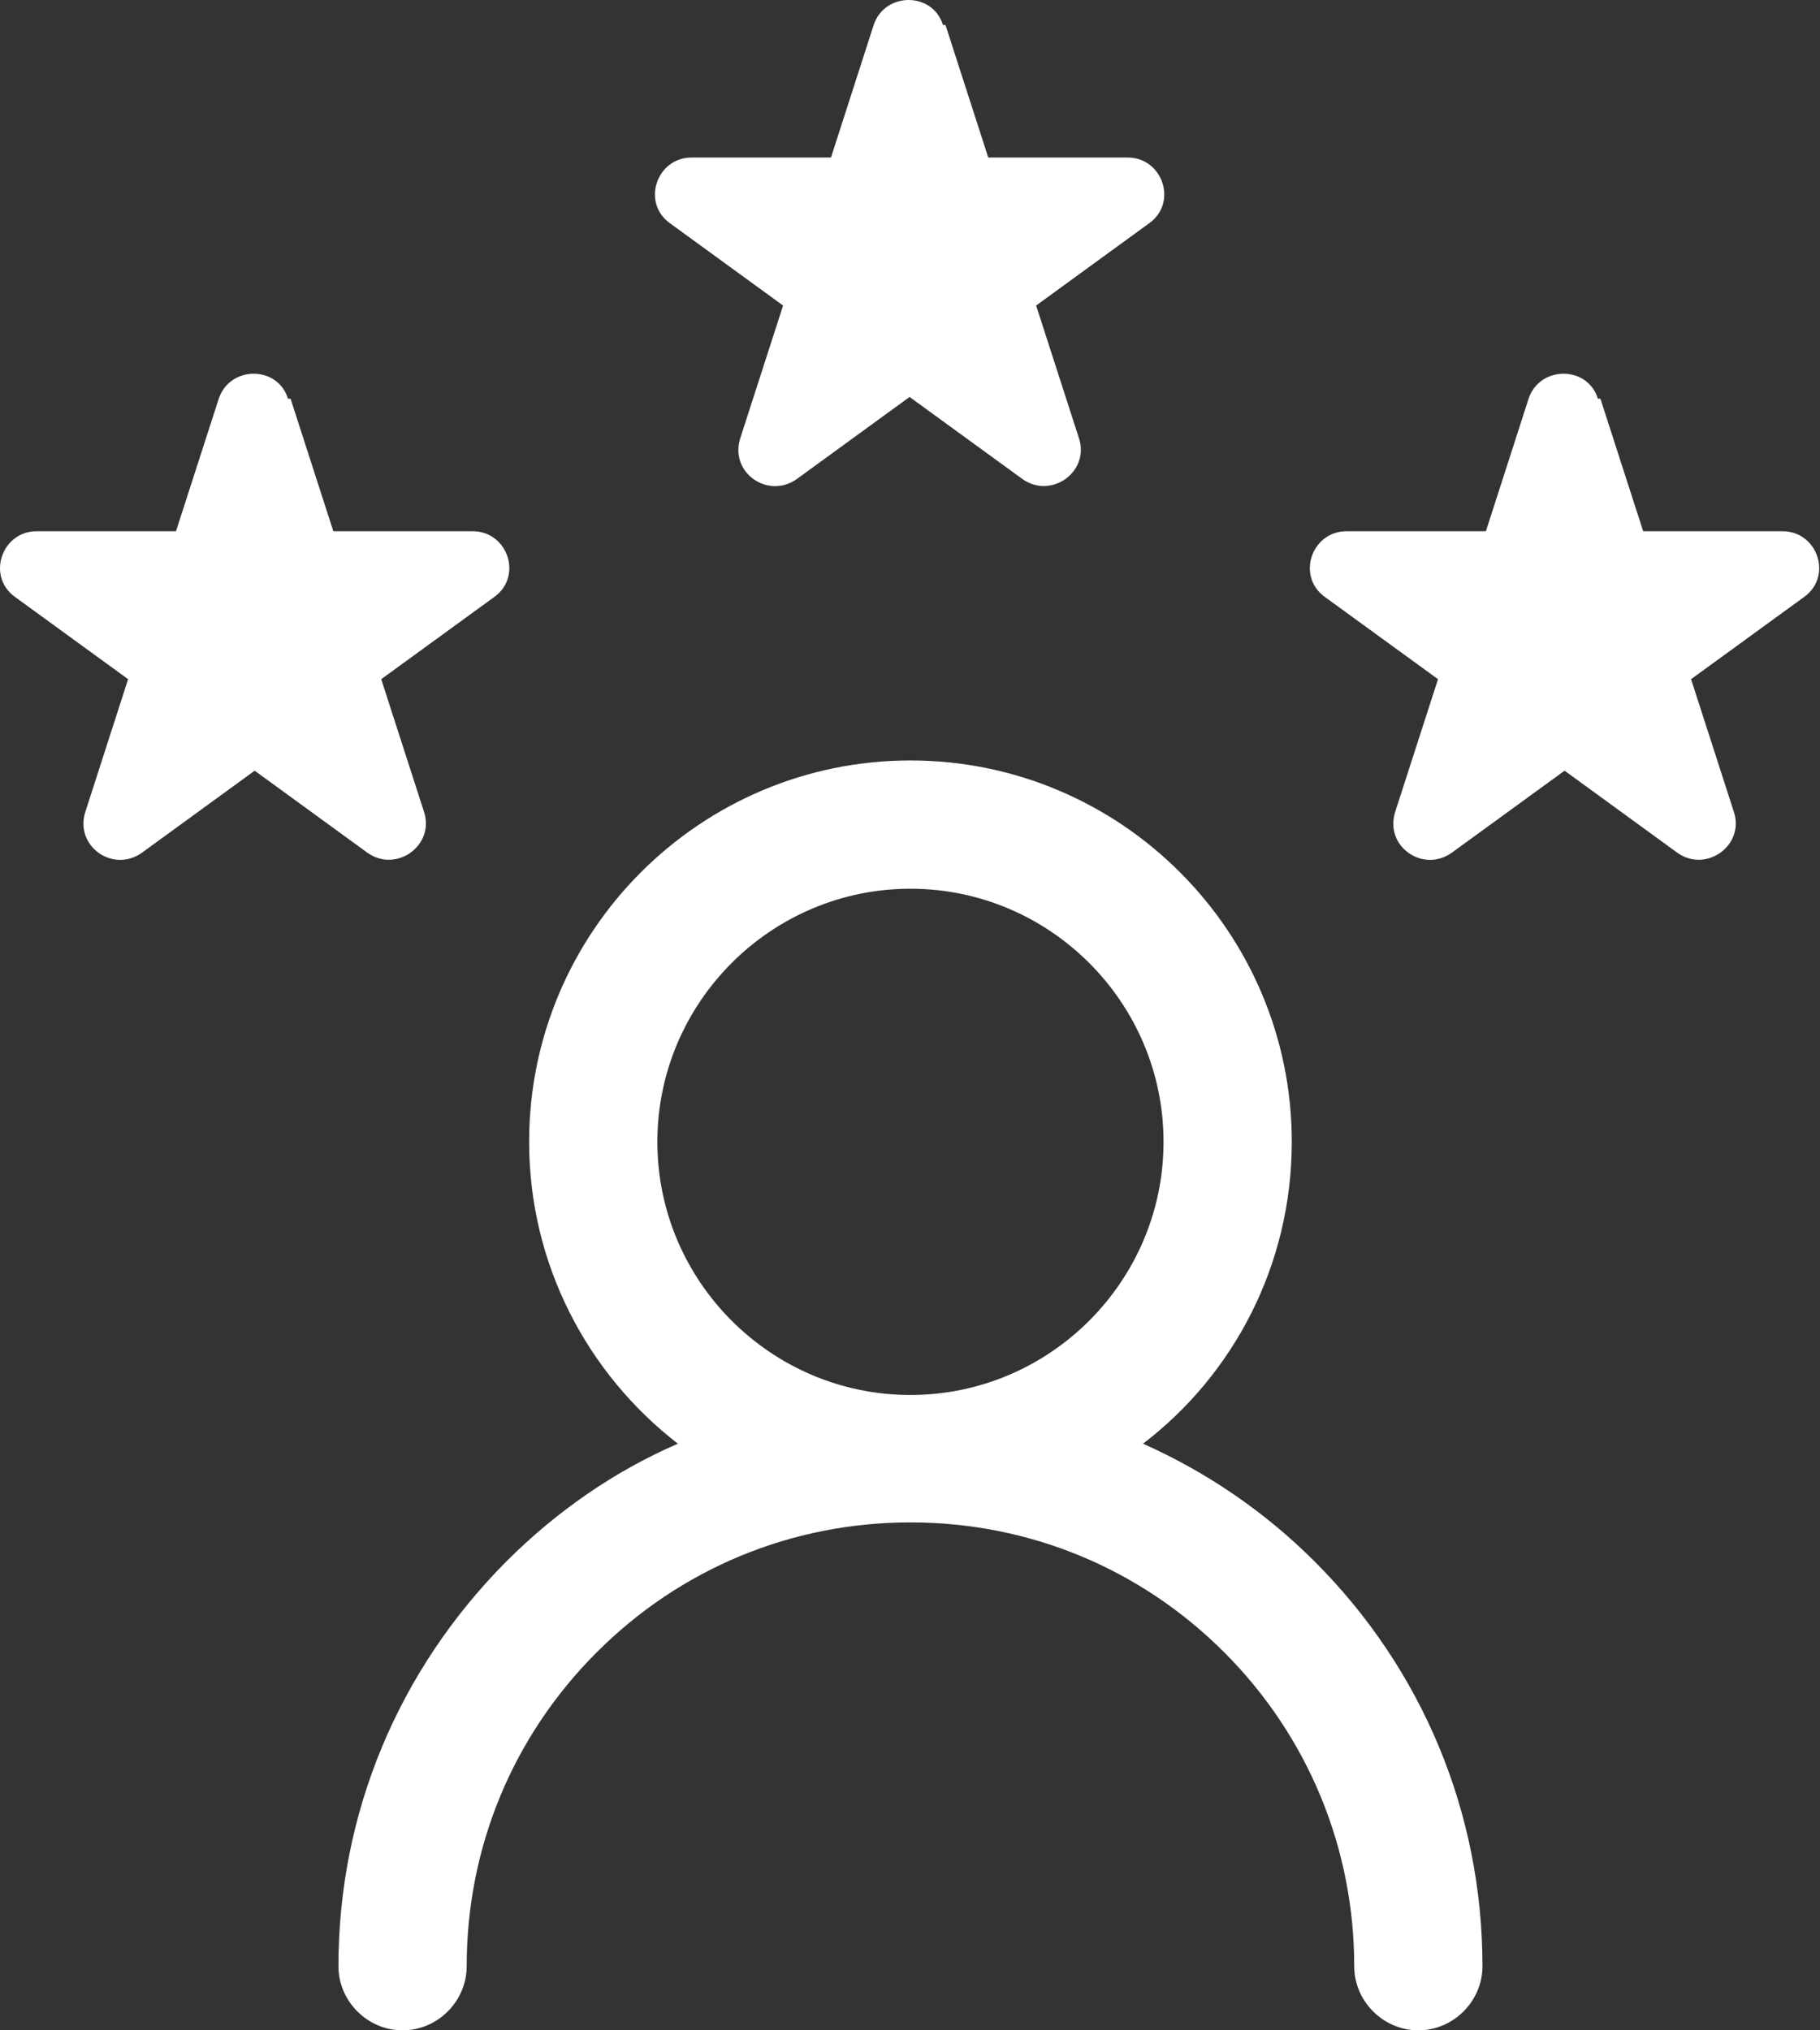
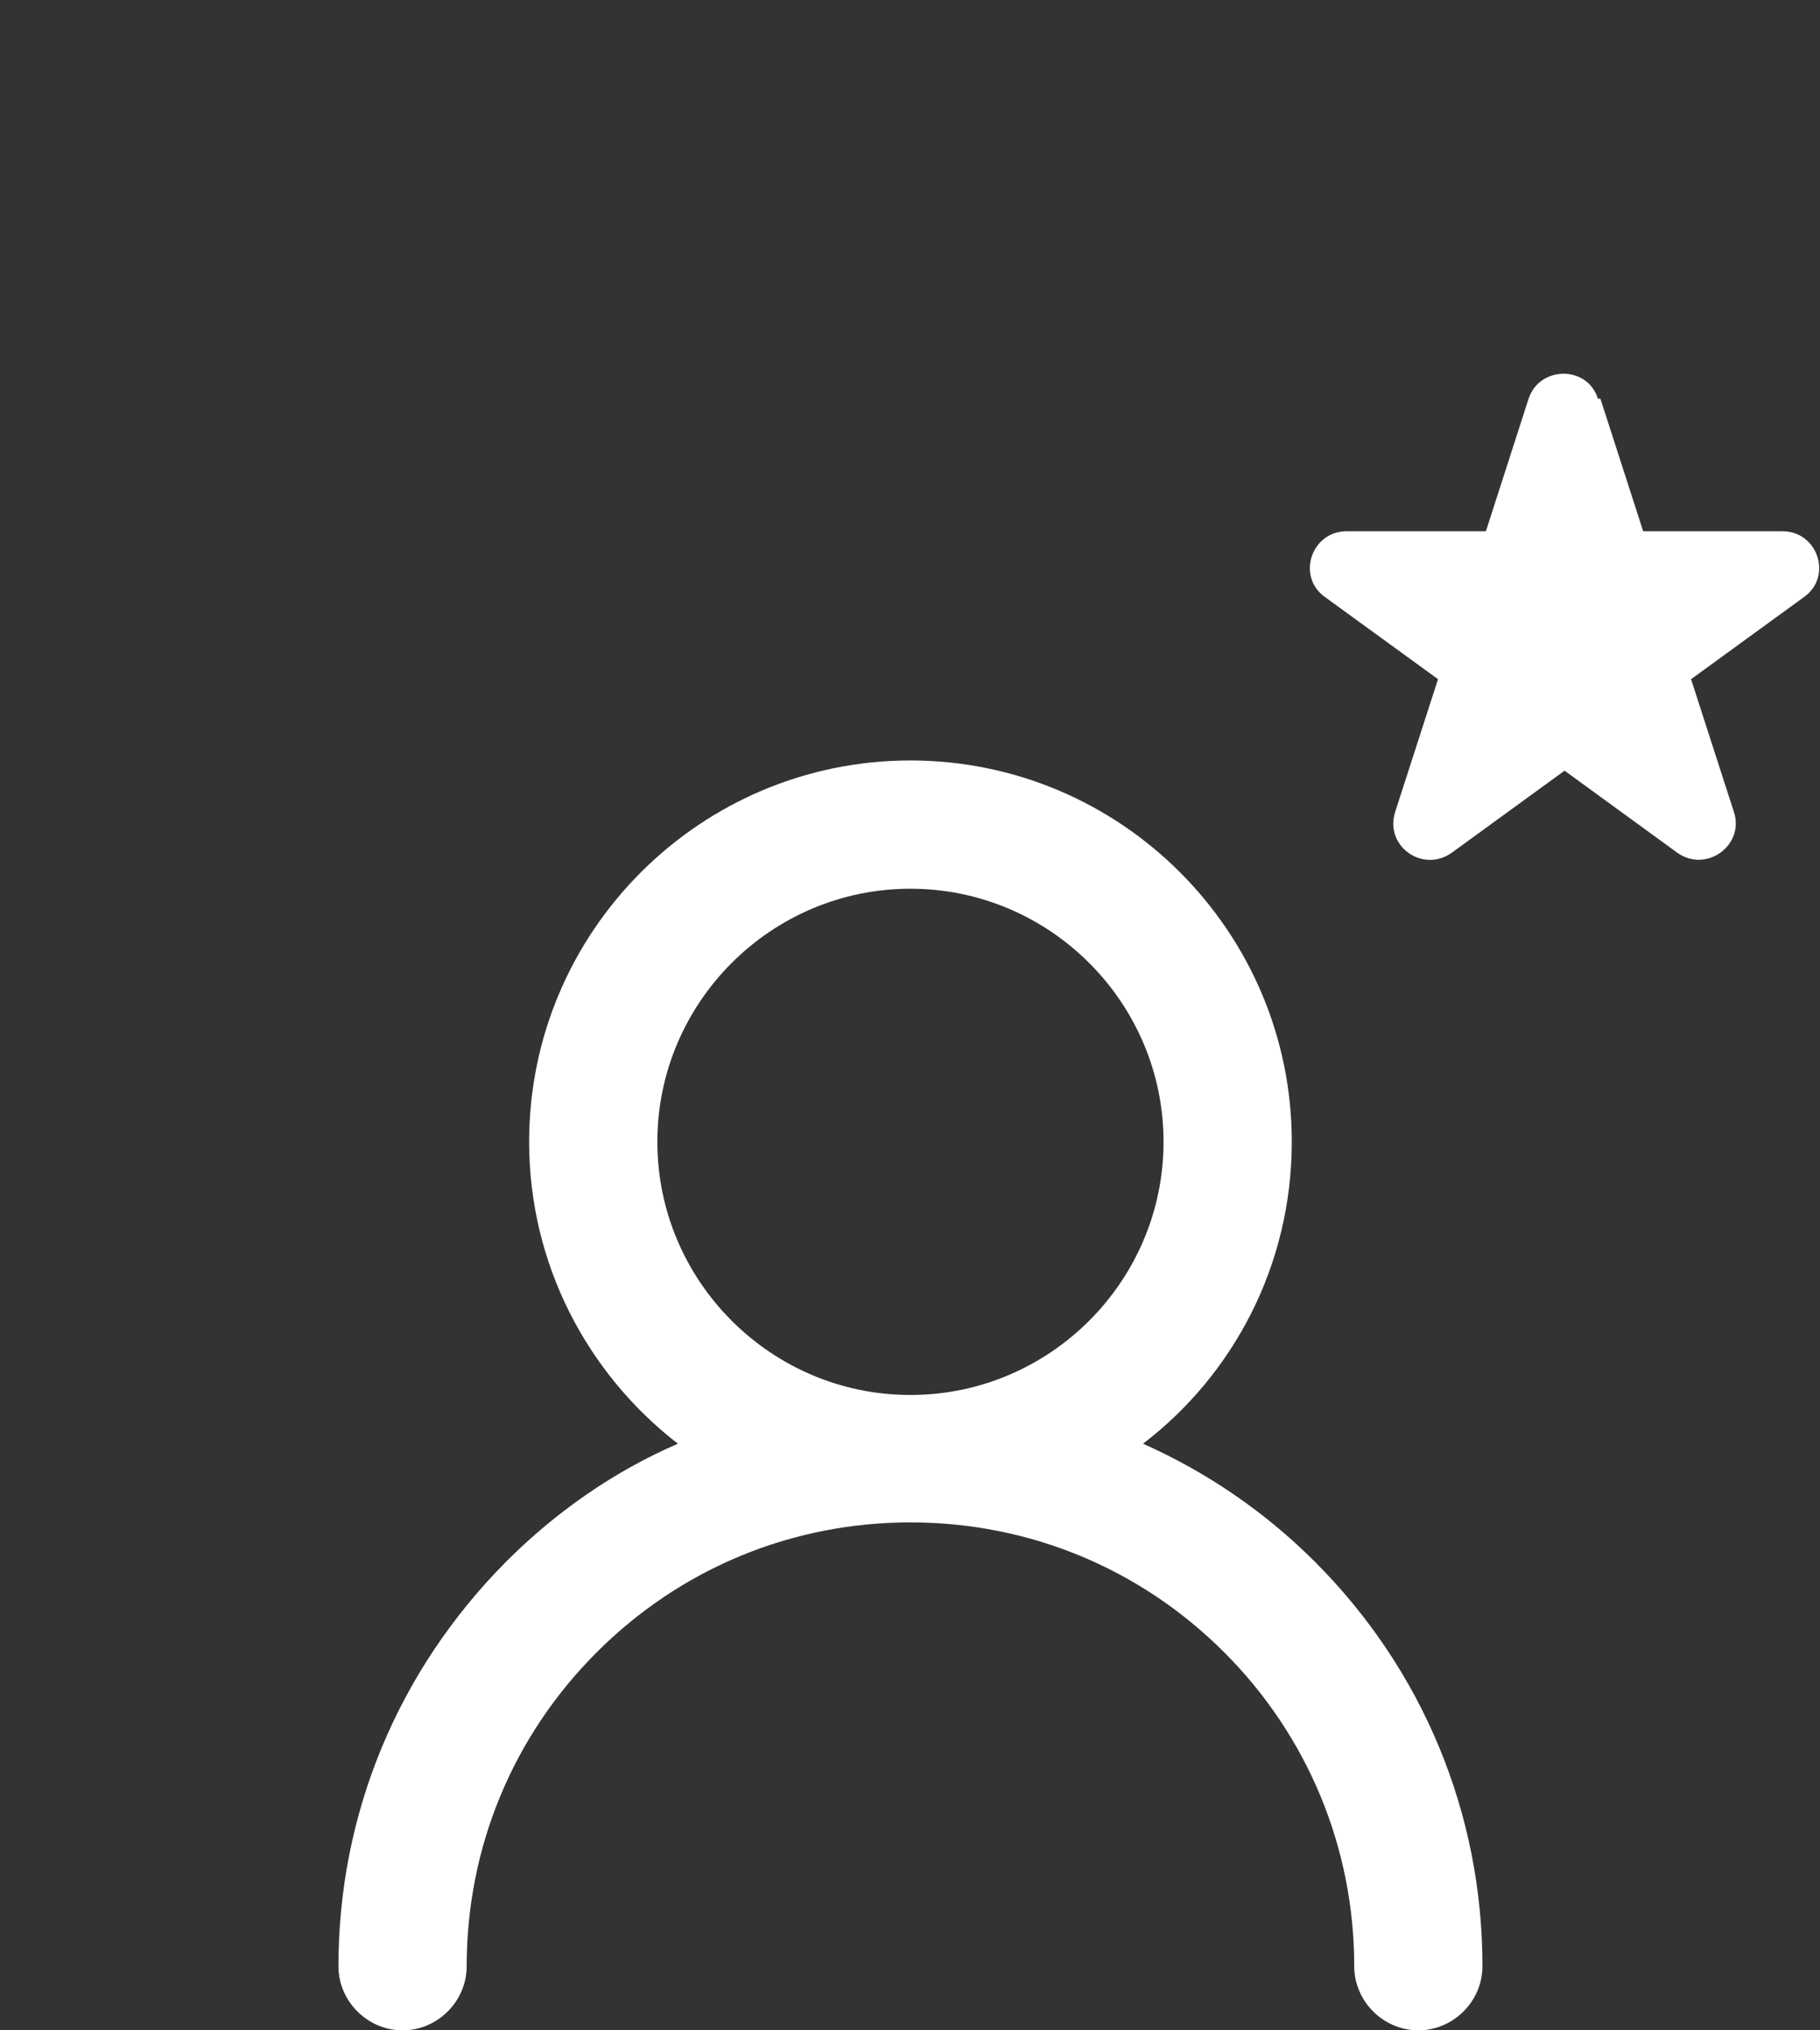
<svg xmlns="http://www.w3.org/2000/svg" width="26" height="29" viewBox="0 0 26 29" fill="none">
  <rect x="0" y="0" width="26" height="29" fill="#333333" stroke="none" />
-   <path d="M13.507 0.357L14.118 2.25H16.109C16.61 2.25 16.83 2.898 16.414 3.191L14.802 4.364L15.413 6.257C15.572 6.733 15.022 7.136 14.607 6.843L12.994 5.67L11.382 6.843C10.967 7.136 10.417 6.745 10.576 6.257L11.187 4.364L9.574 3.191C9.159 2.898 9.379 2.25 9.88 2.25H11.871L12.481 0.357C12.64 -0.119 13.324 -0.119 13.471 0.357H13.507Z" fill="white" />
-   <path d="M4.151 5.695L4.762 7.588H6.753C7.254 7.588 7.473 8.235 7.058 8.529L5.446 9.701L6.057 11.594C6.215 12.071 5.666 12.474 5.25 12.181L3.638 11.008L2.026 12.181C1.611 12.474 1.061 12.083 1.22 11.594L1.83 9.701L0.218 8.529C-0.197 8.235 0.023 7.588 0.523 7.588H2.514L3.125 5.695C3.284 5.219 3.968 5.219 4.114 5.695H4.151Z" fill="white" />
  <path d="M22.863 5.695L23.474 7.588H25.465C25.966 7.588 26.186 8.235 25.77 8.529L24.158 9.701L24.769 11.594C24.928 12.071 24.378 12.474 23.963 12.181L22.351 11.008L20.738 12.181C20.323 12.474 19.773 12.083 19.932 11.594L20.543 9.701L18.93 8.529C18.515 8.235 18.735 7.588 19.236 7.588H21.227L21.837 5.695C21.996 5.219 22.68 5.219 22.827 5.695H22.863Z" fill="white" />
  <path d="M20.262 29C19.761 29 19.346 28.585 19.346 28.084C19.346 26.398 18.686 24.798 17.489 23.601C16.292 22.404 14.704 21.745 13.006 21.745C11.309 21.745 9.721 22.404 8.524 23.601C7.327 24.798 6.667 26.386 6.667 28.084C6.667 28.585 6.252 29 5.751 29C5.25 29 4.835 28.585 4.835 28.084C4.835 25.898 5.69 23.858 7.229 22.307C7.95 21.586 8.78 21.012 9.684 20.621C8.389 19.619 7.559 18.056 7.559 16.309C7.559 13.305 10.002 10.862 13.006 10.862C16.011 10.862 18.454 13.305 18.454 16.309C18.454 18.068 17.623 19.632 16.329 20.621C17.233 21.024 18.063 21.586 18.784 22.307C20.323 23.846 21.178 25.898 21.178 28.084C21.178 28.585 20.762 29 20.262 29ZM13.006 12.694C11.015 12.694 9.391 14.319 9.391 16.309C9.391 18.3 11.015 19.925 13.006 19.925C14.997 19.925 16.622 18.3 16.622 16.309C16.622 14.319 14.997 12.694 13.006 12.694Z" fill="white" />
</svg>